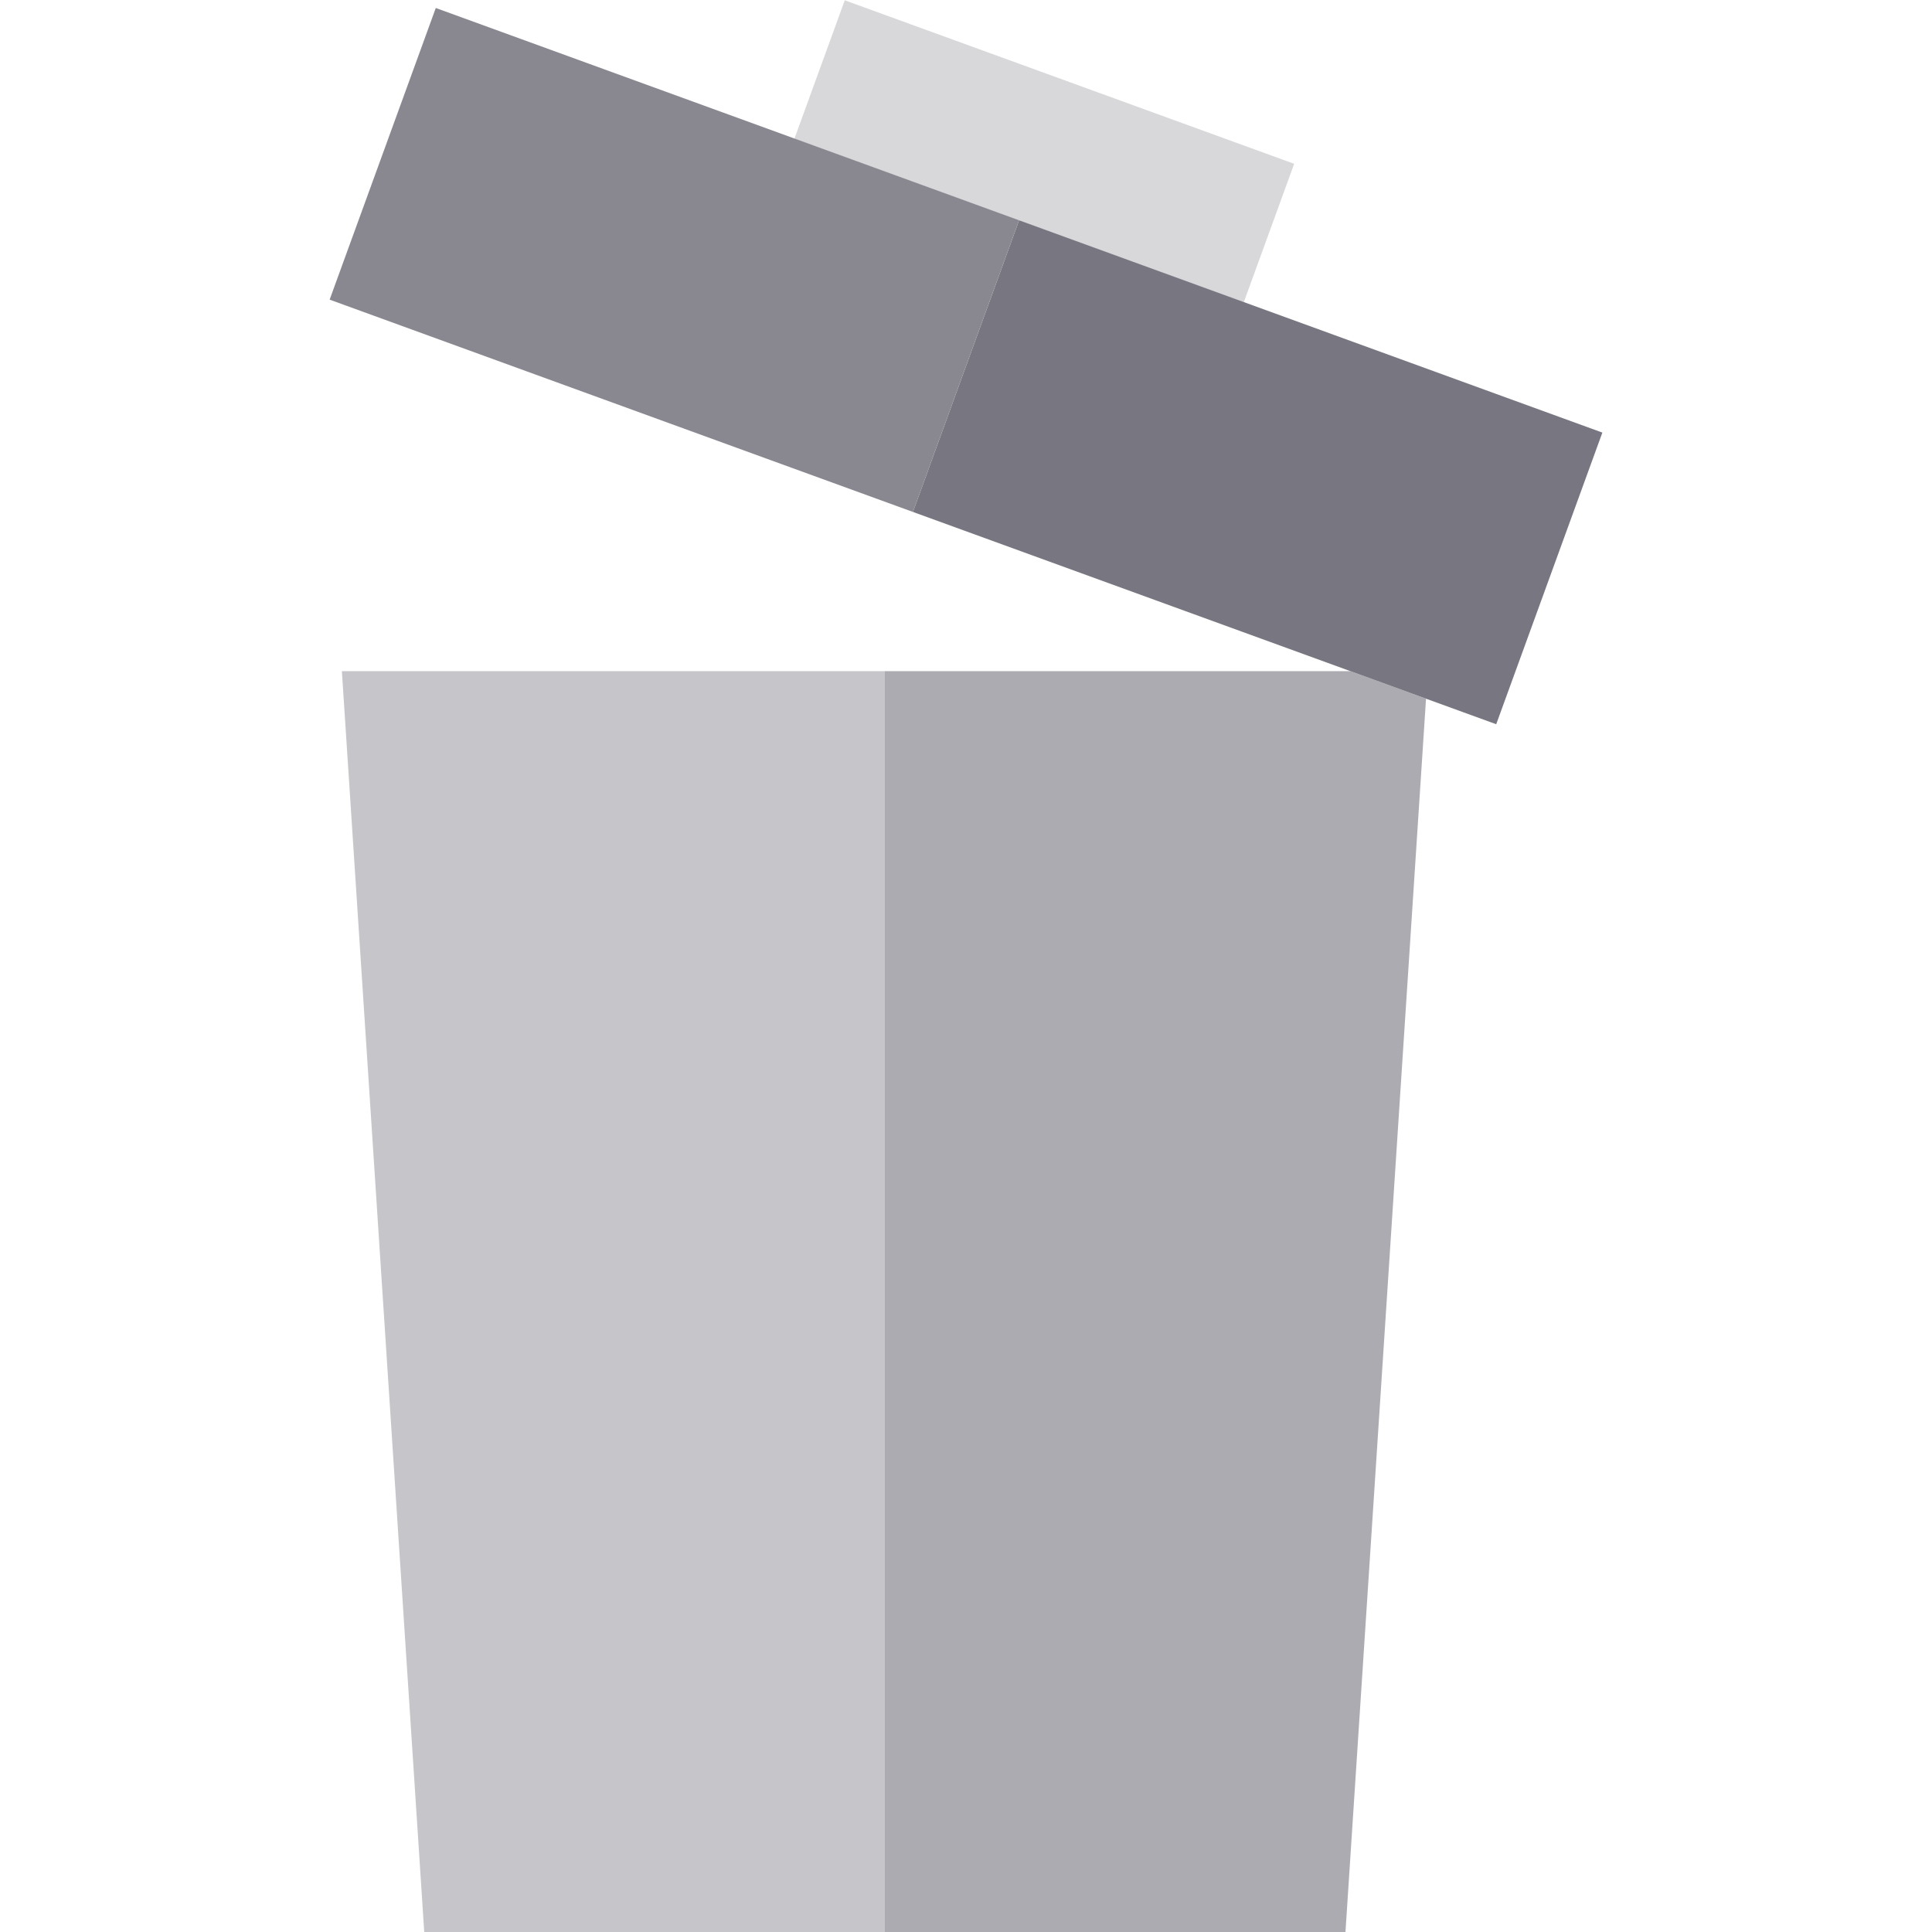
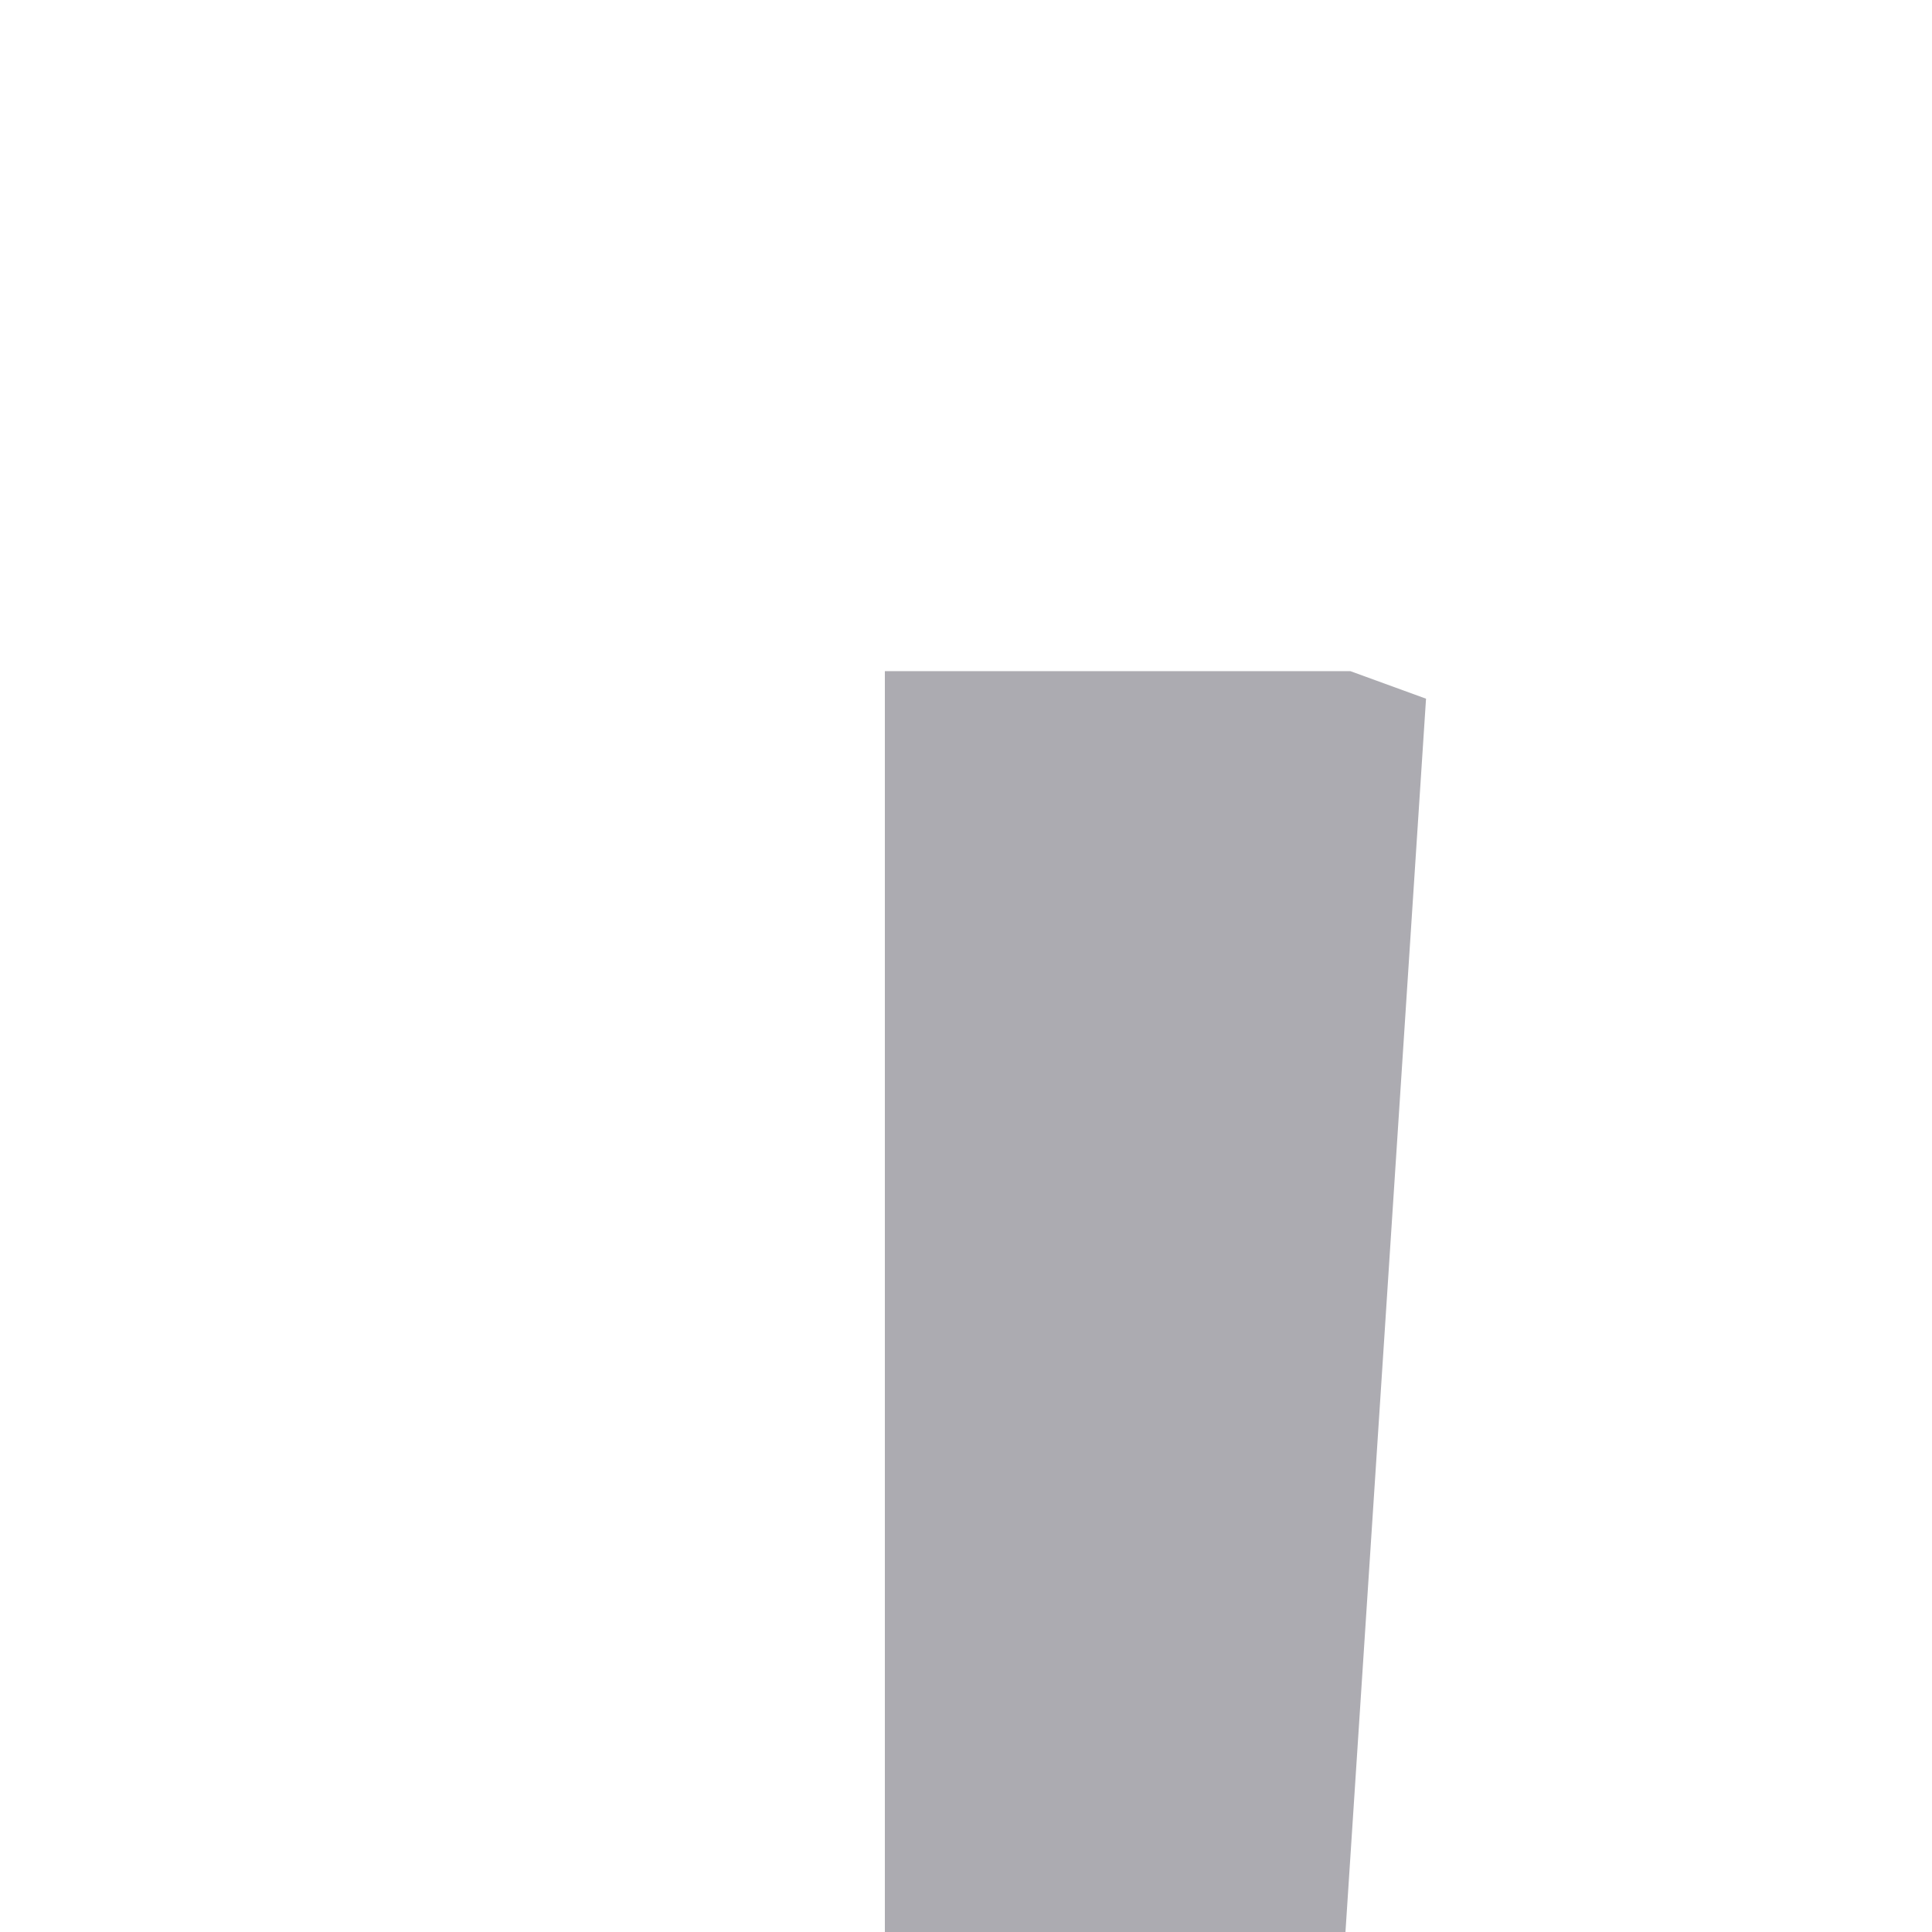
<svg xmlns="http://www.w3.org/2000/svg" version="1.1" id="Layer_1" viewBox="0 0 498 498" xml:space="preserve">
  <g>
    <polygon style="fill:#ACABB1;" points="228.083,173 228.083,498 346.813,498 367.579,180.096 348.084,173  " />
-     <polygon style="fill:#C6C5CA;" points="88.123,173 109.353,498 228.083,498 228.083,173  " />
-     <rect x="250.179" y="-22.688" transform="matrix(-0.342 0.94 -0.94 -0.342 397.824 -200.704)" style="fill:#D8D7DA;" width="38" height="123.232" />
-     <polygon style="fill:#787680;" points="413.032,111.505 320.581,77.856 262.681,56.782 235.319,131.958 348.084,173    367.579,180.096 385.67,186.681  " />
-     <polygon style="fill:#898890;" points="262.681,56.782 204.781,35.708 112.33,2.059 84.969,77.235 235.319,131.958  " />
  </g>
</svg>